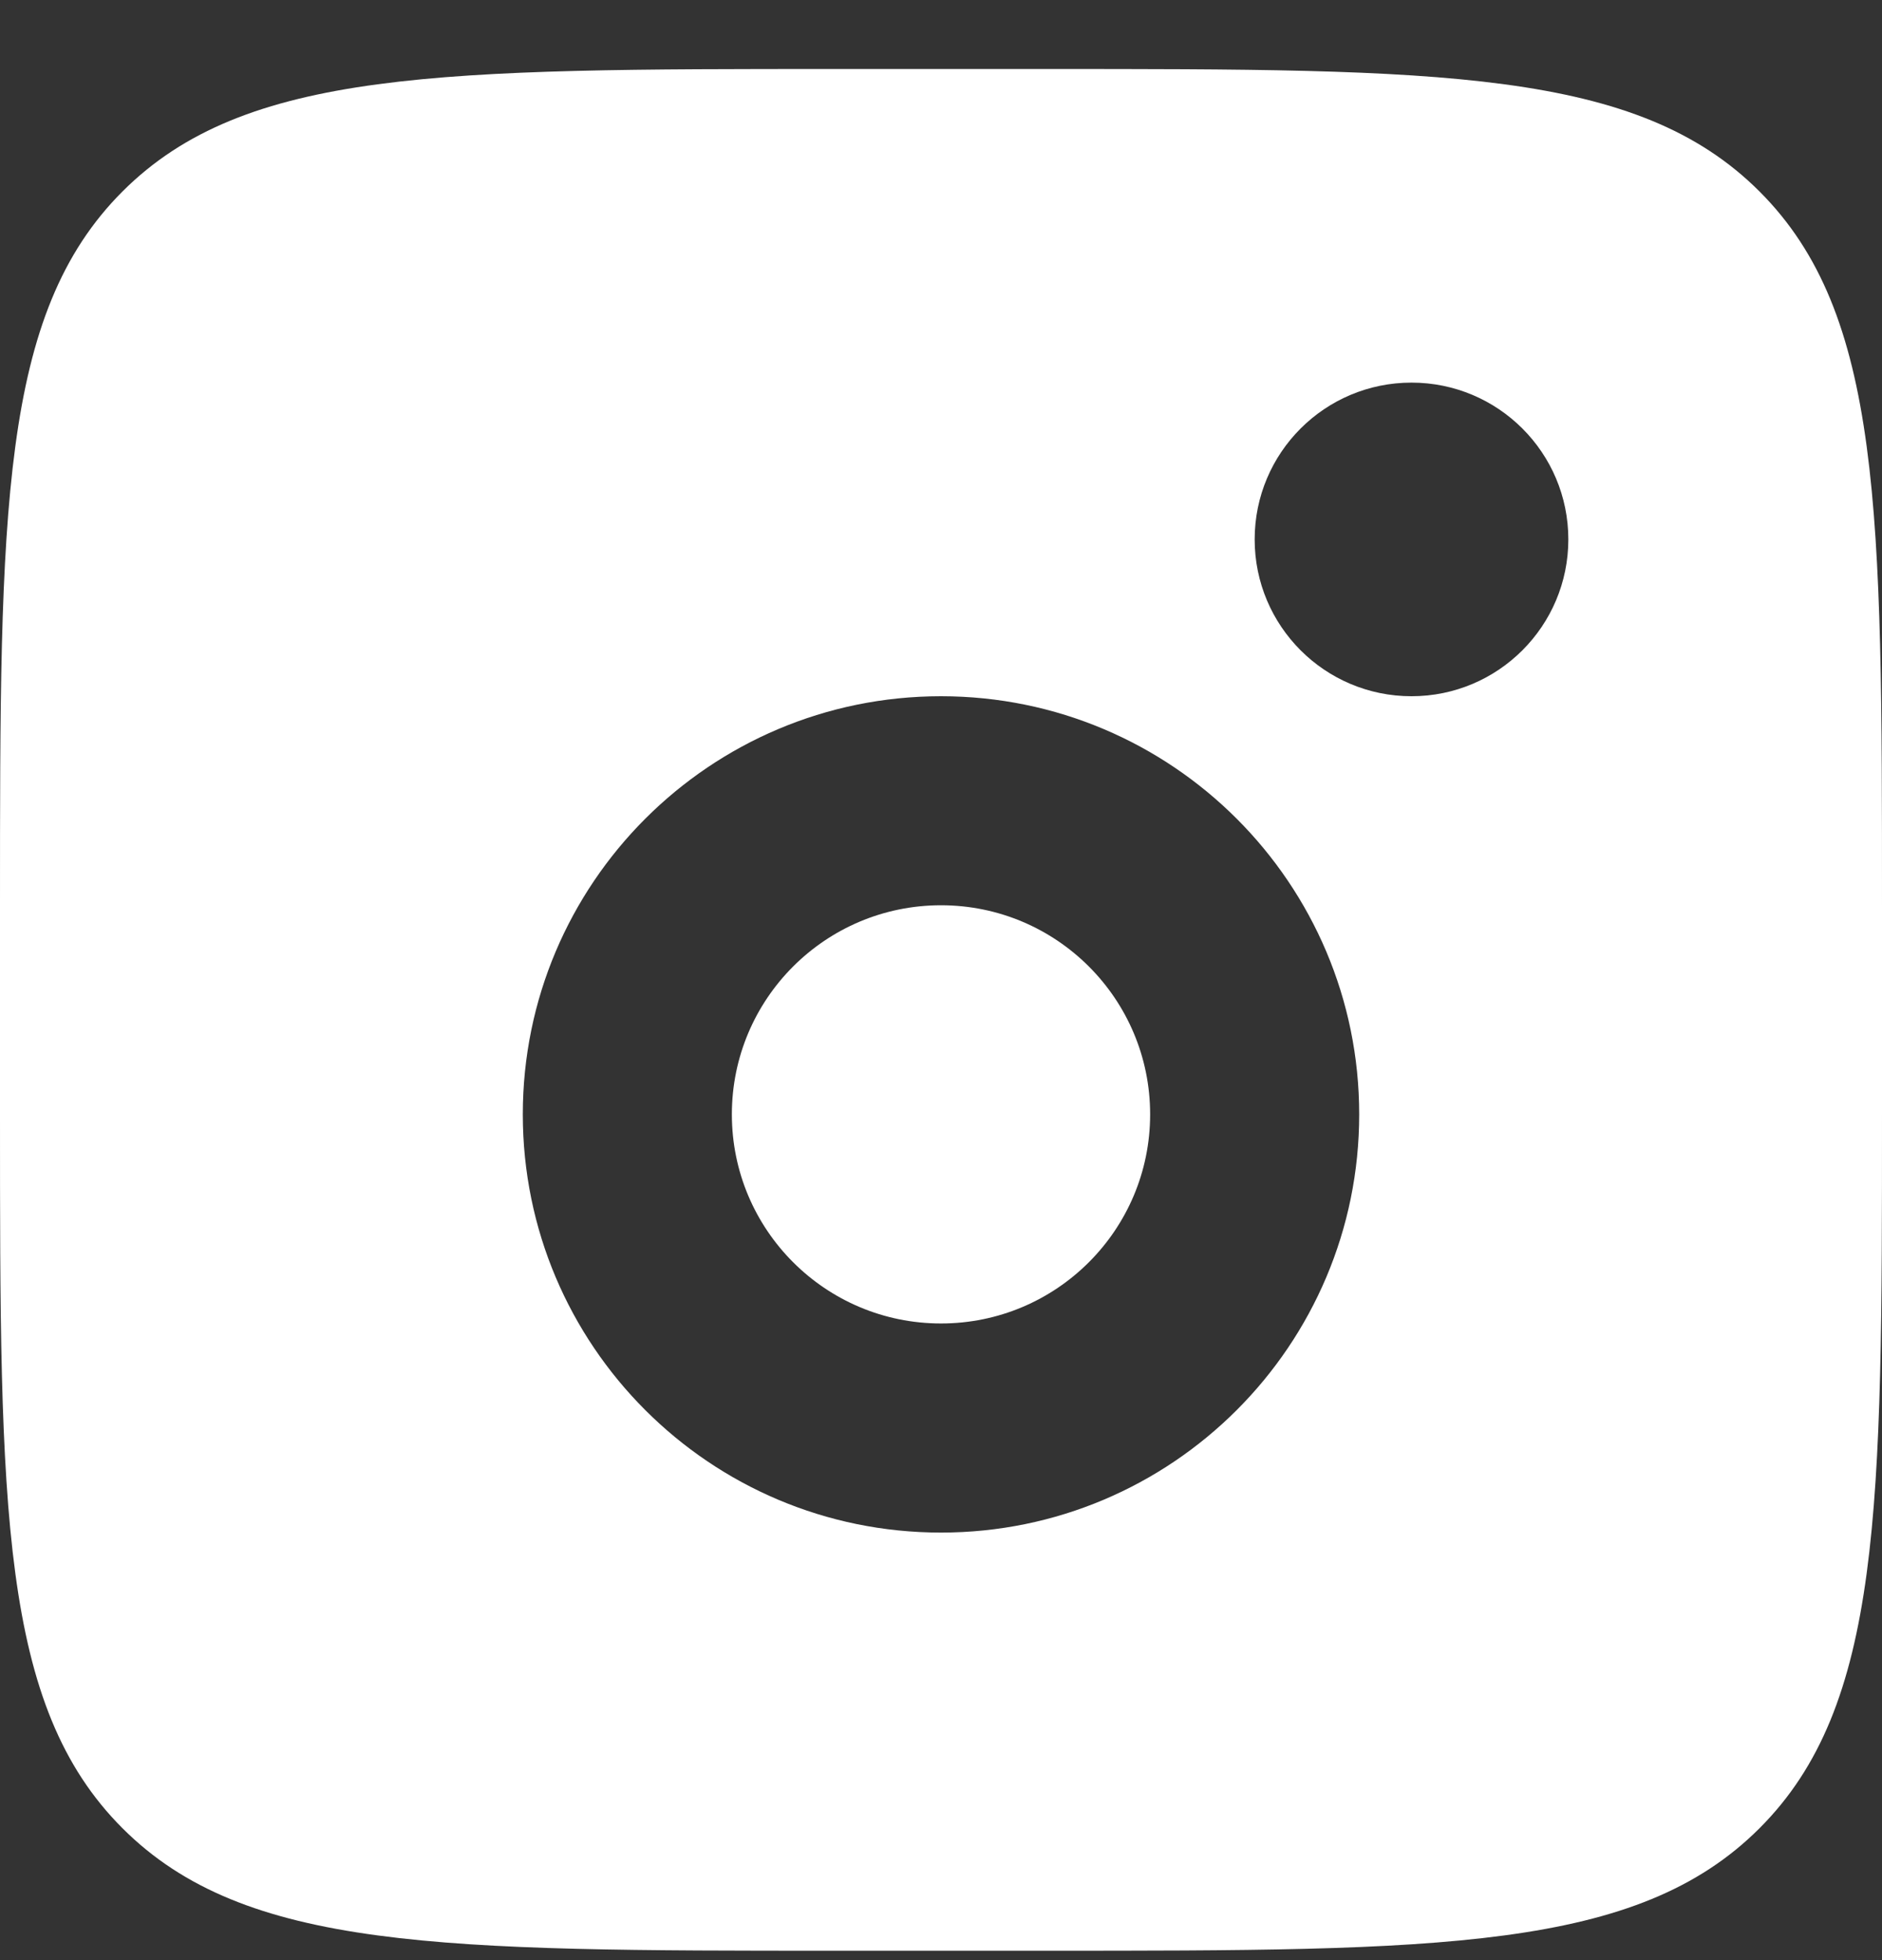
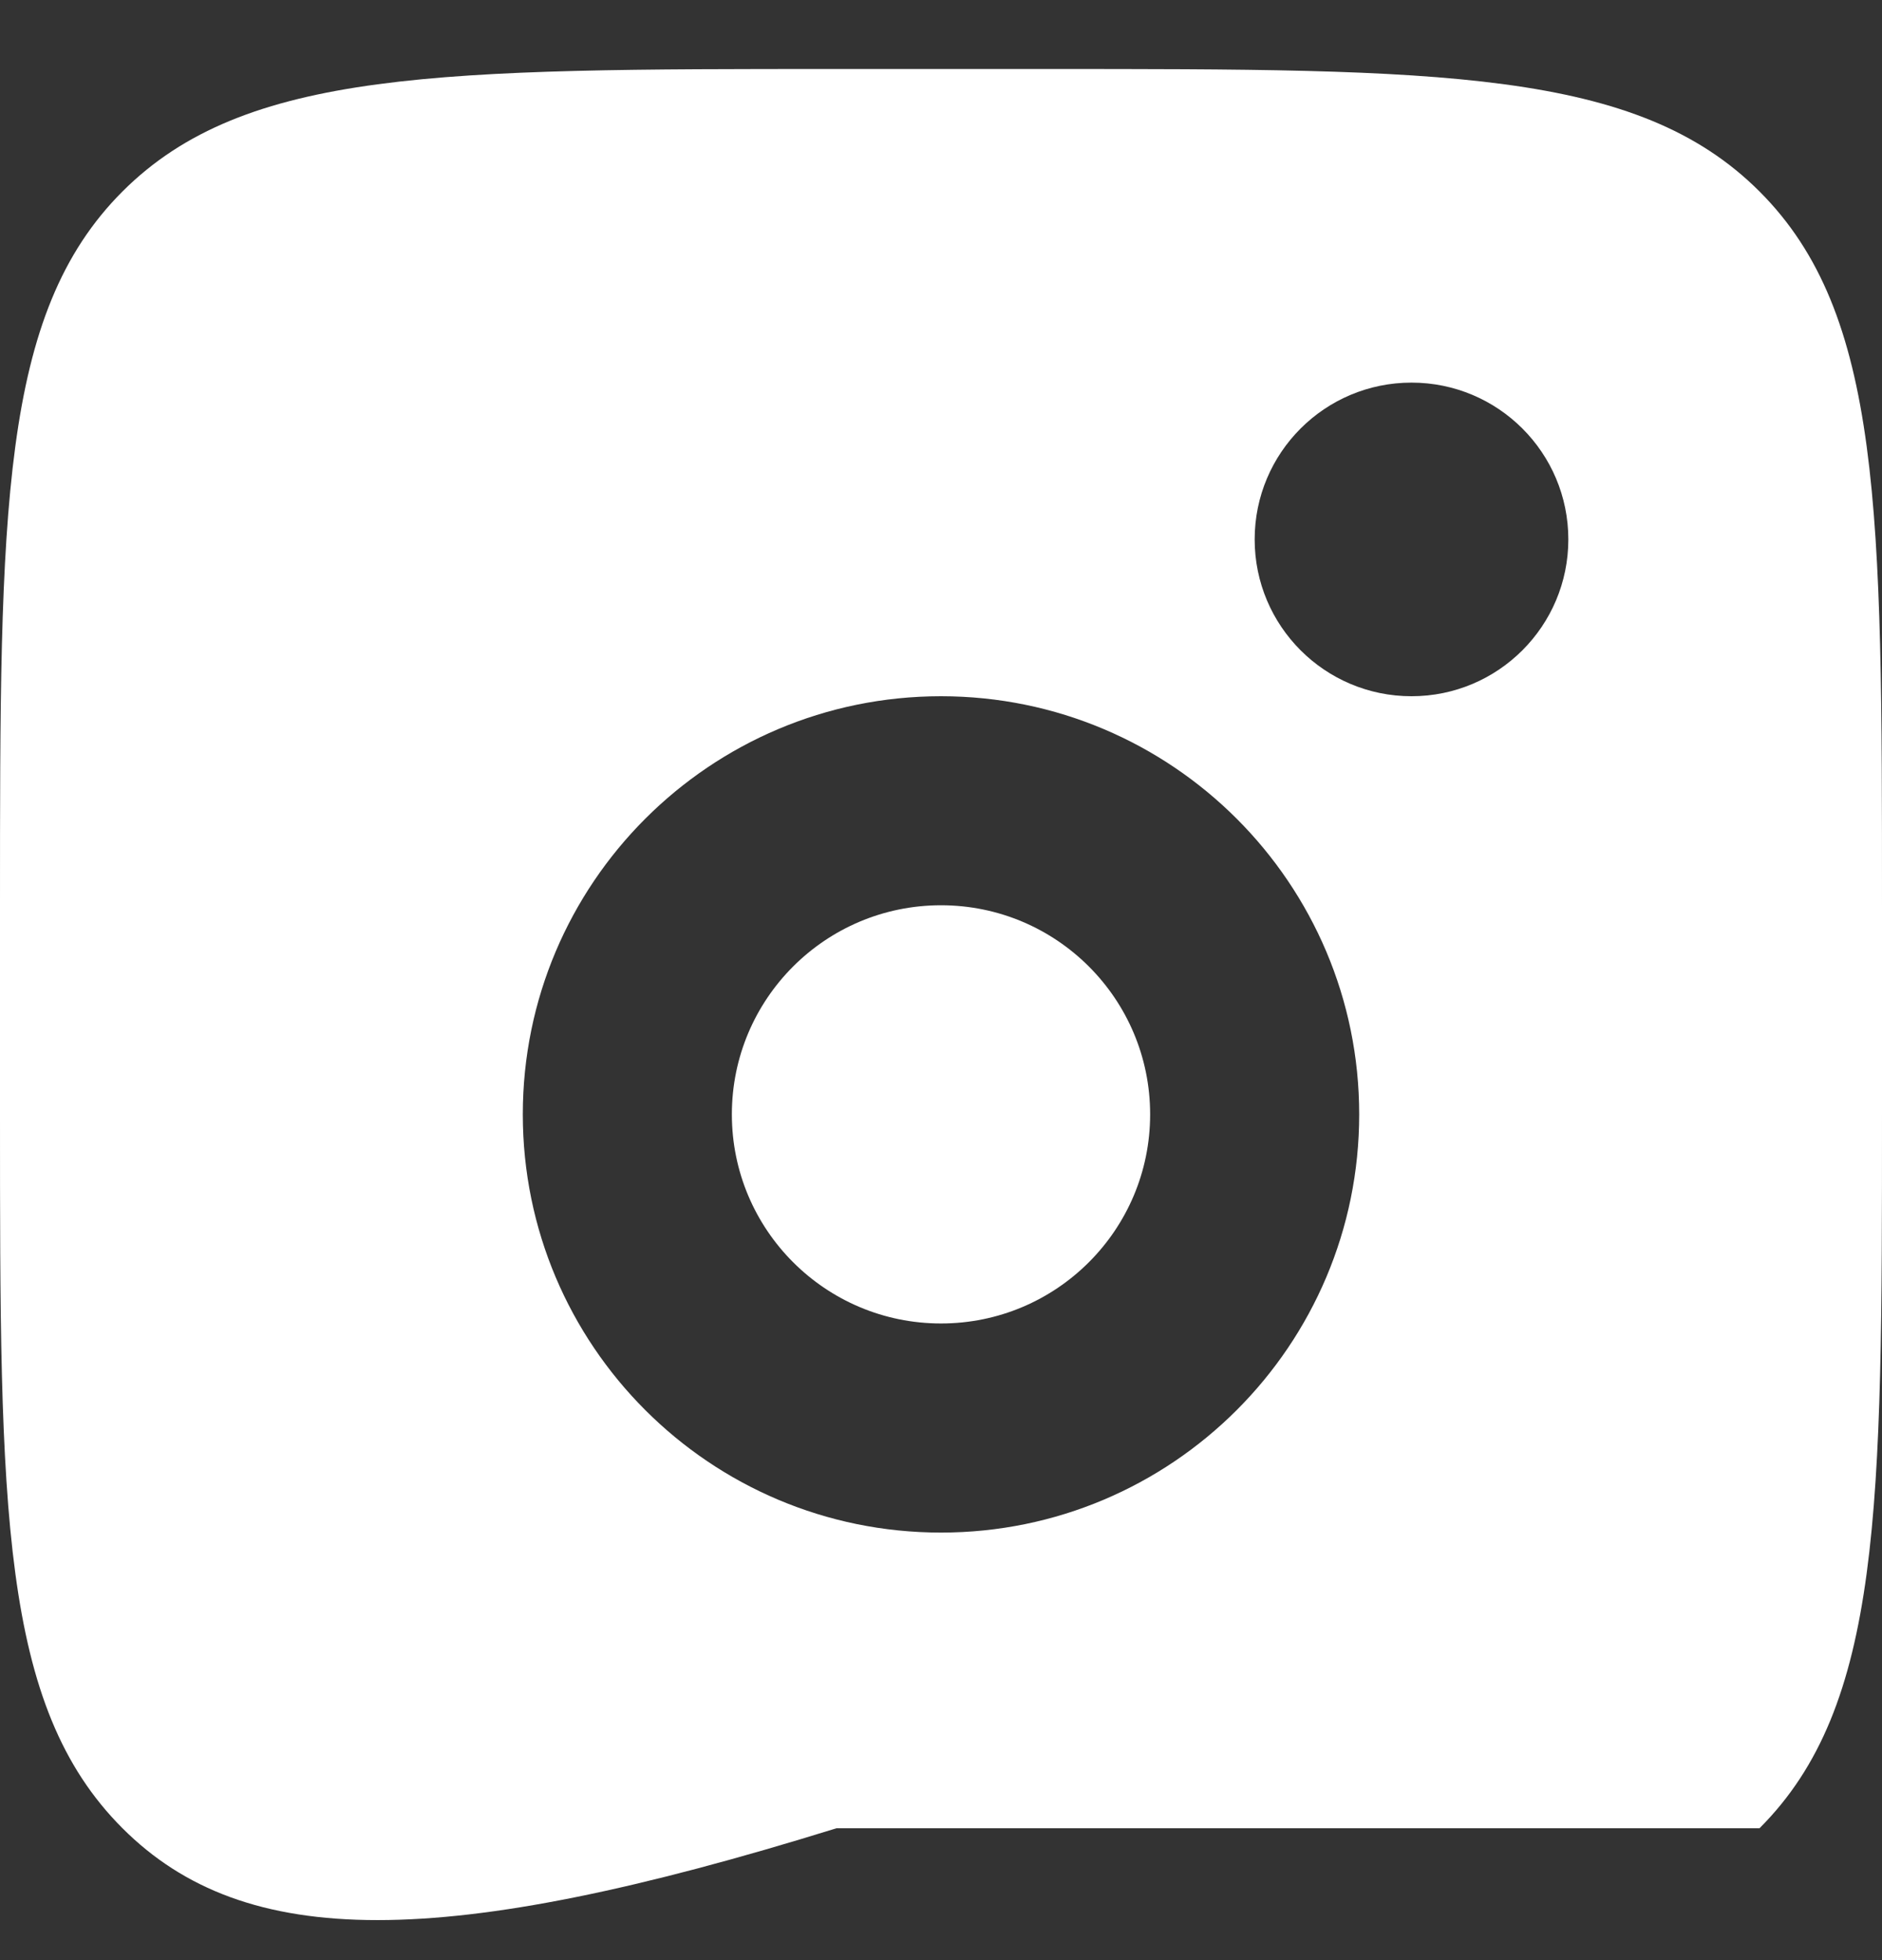
<svg xmlns="http://www.w3.org/2000/svg" width="24" height="25" viewBox="0 0 24 25" fill="none">
  <rect x="0" y="0" width="24" height="25" fill="#333333" stroke="none" />
-   <path fill-rule="evenodd" clip-rule="evenodd" d="M0 11.546C0 6.518 -1.58946e-07 4.004 1.562 2.442C3.124 0.88 5.638 0.88 10.667 0.88H13.333C18.362 0.88 20.876 0.88 22.438 2.442C24 4.004 24 6.518 24 11.546V14.213C24 19.241 24 21.756 22.438 23.318C20.876 24.88 18.362 24.88 13.333 24.88H10.667C5.638 24.88 3.124 24.88 1.562 23.318C-1.58946e-07 21.756 0 19.241 0 14.213V11.546ZM20 6.88C20 7.984 19.105 8.88 18 8.88C16.895 8.88 16 7.984 16 6.88C16 5.775 16.895 4.88 18 4.88C19.105 4.88 20 5.775 20 6.88ZM14.667 14.213C14.667 15.686 13.473 16.88 12 16.88C10.527 16.88 9.333 15.686 9.333 14.213C9.333 12.74 10.527 11.546 12 11.546C13.473 11.546 14.667 12.74 14.667 14.213ZM17.333 14.213C17.333 17.159 14.945 19.547 12 19.547C9.054 19.547 6.667 17.159 6.667 14.213C6.667 11.268 9.054 8.88 12 8.88C14.945 8.88 17.333 11.268 17.333 14.213Z" fill="white" />
+   <path fill-rule="evenodd" clip-rule="evenodd" d="M0 11.546C0 6.518 -1.58946e-07 4.004 1.562 2.442C3.124 0.88 5.638 0.88 10.667 0.88H13.333C18.362 0.88 20.876 0.88 22.438 2.442C24 4.004 24 6.518 24 11.546V14.213C24 19.241 24 21.756 22.438 23.318H10.667C5.638 24.88 3.124 24.88 1.562 23.318C-1.58946e-07 21.756 0 19.241 0 14.213V11.546ZM20 6.88C20 7.984 19.105 8.88 18 8.88C16.895 8.88 16 7.984 16 6.88C16 5.775 16.895 4.88 18 4.88C19.105 4.88 20 5.775 20 6.88ZM14.667 14.213C14.667 15.686 13.473 16.88 12 16.88C10.527 16.88 9.333 15.686 9.333 14.213C9.333 12.74 10.527 11.546 12 11.546C13.473 11.546 14.667 12.74 14.667 14.213ZM17.333 14.213C17.333 17.159 14.945 19.547 12 19.547C9.054 19.547 6.667 17.159 6.667 14.213C6.667 11.268 9.054 8.88 12 8.88C14.945 8.88 17.333 11.268 17.333 14.213Z" fill="white" />
</svg>